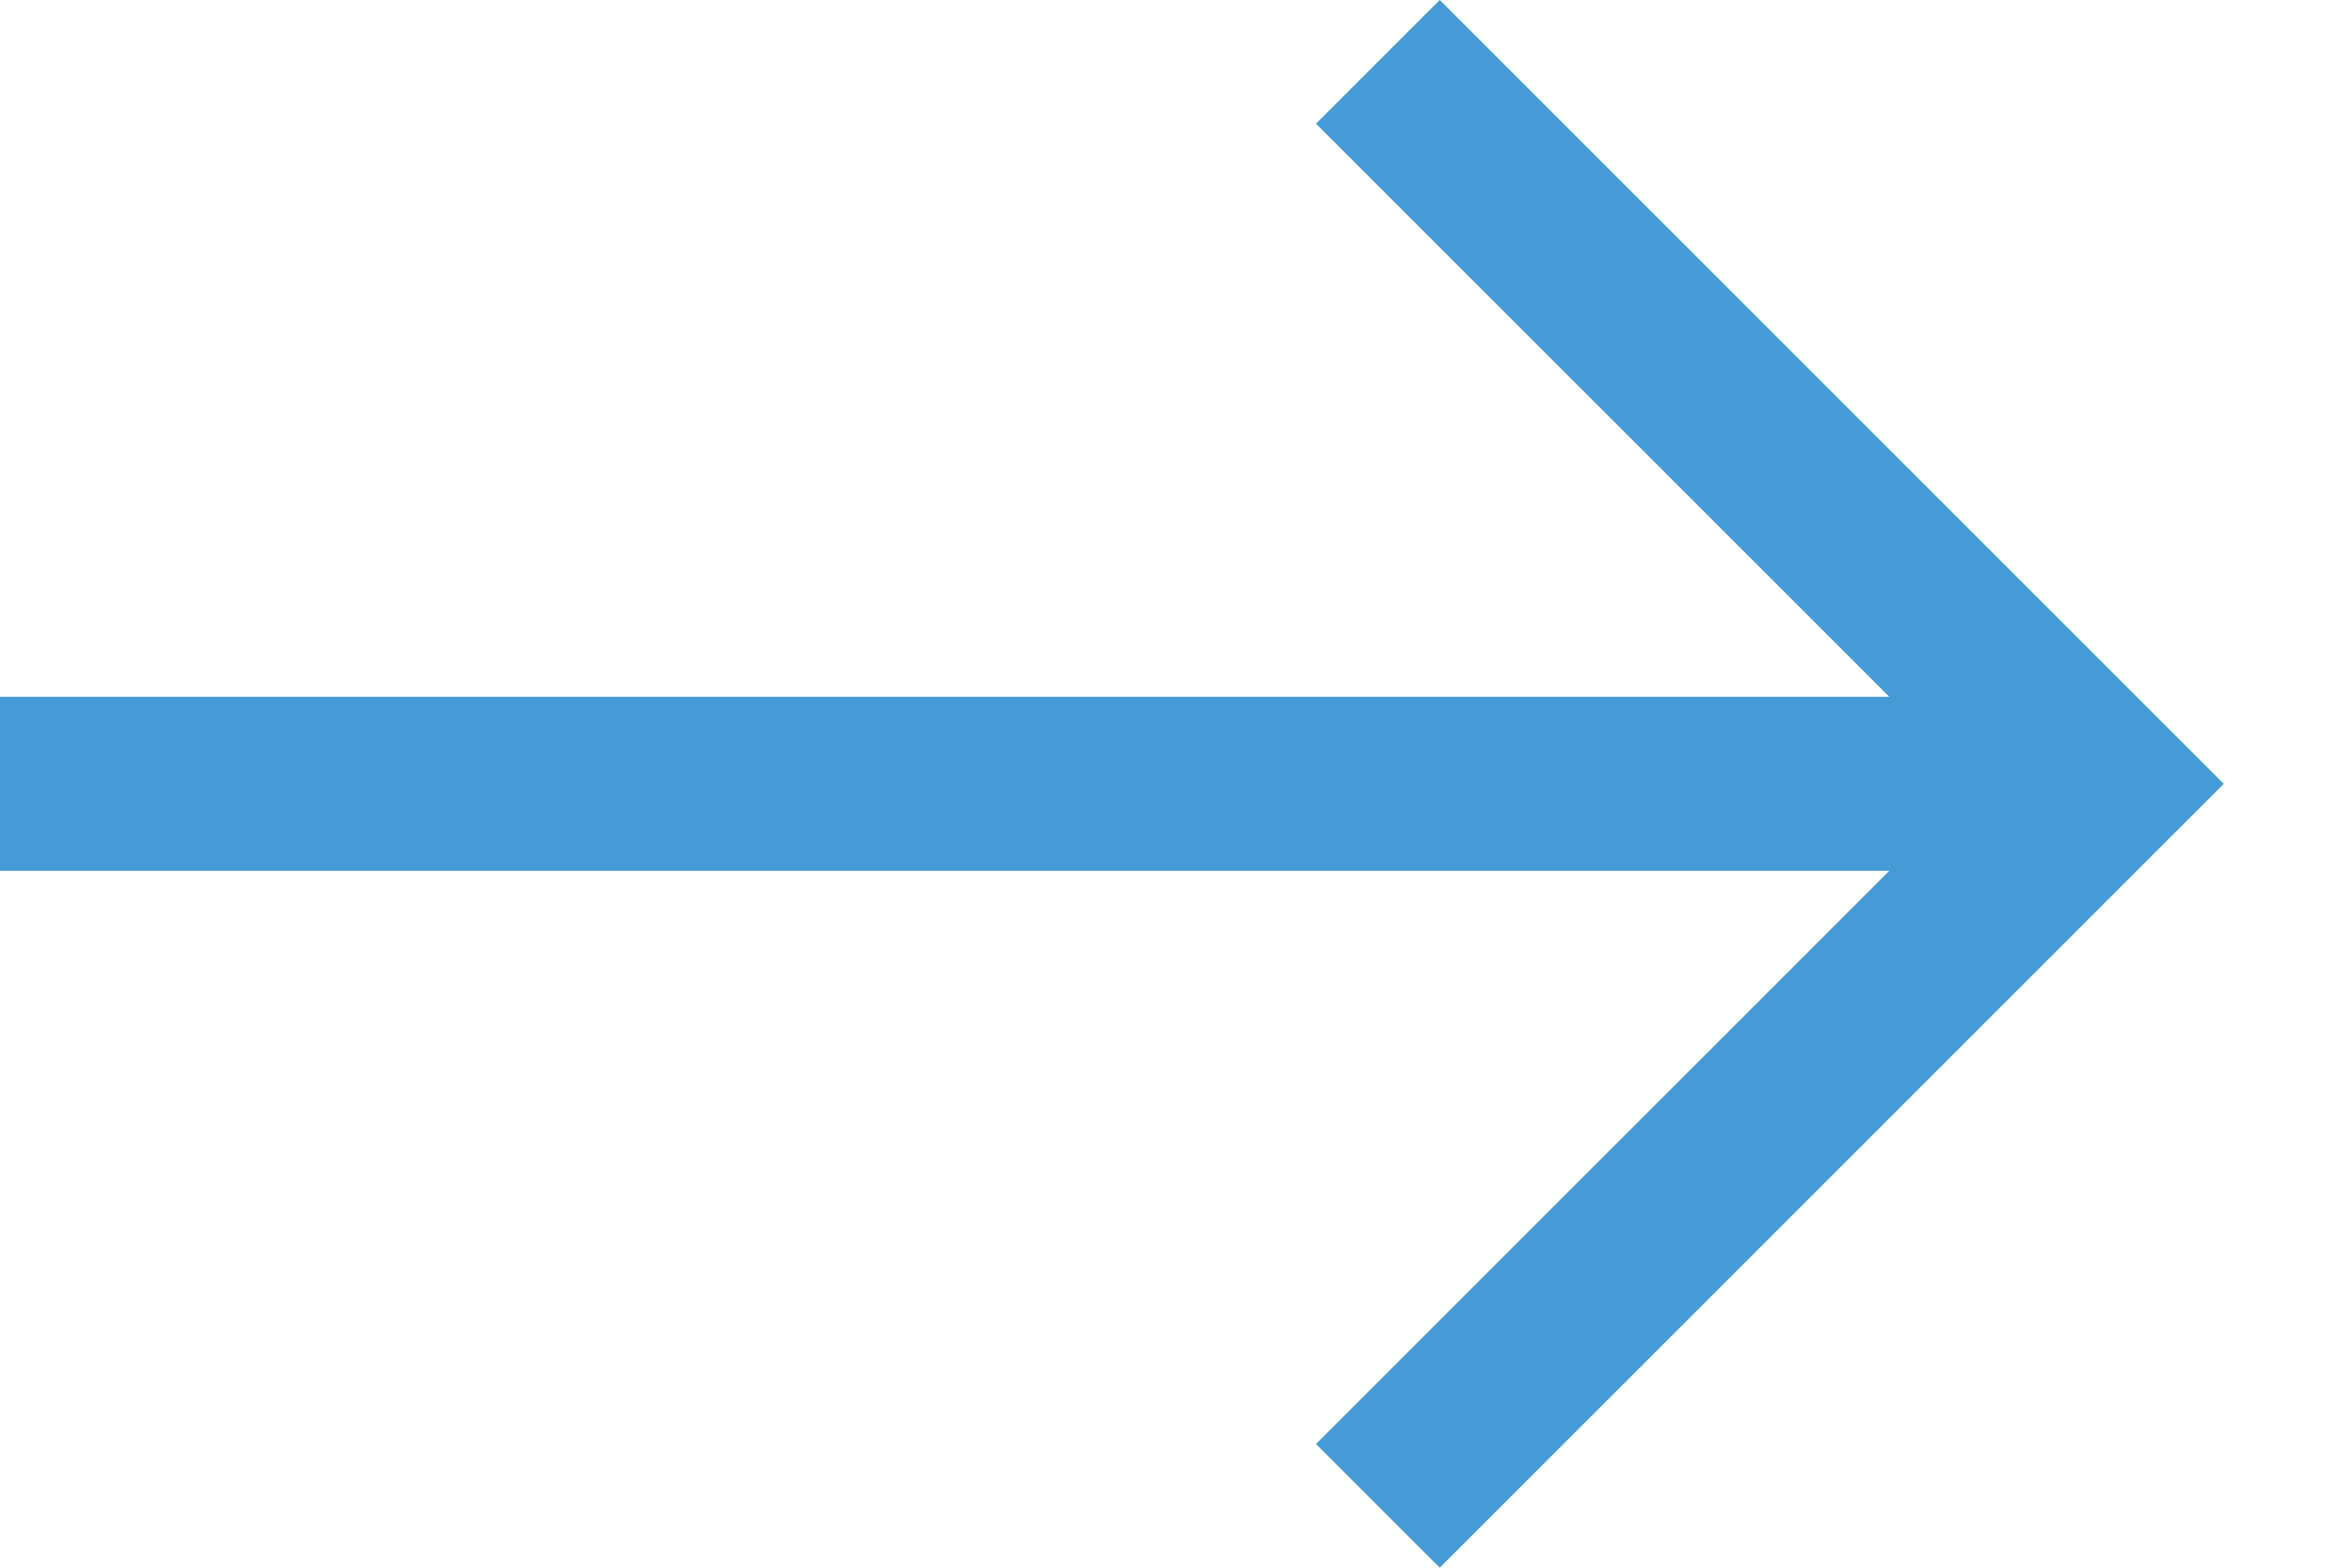
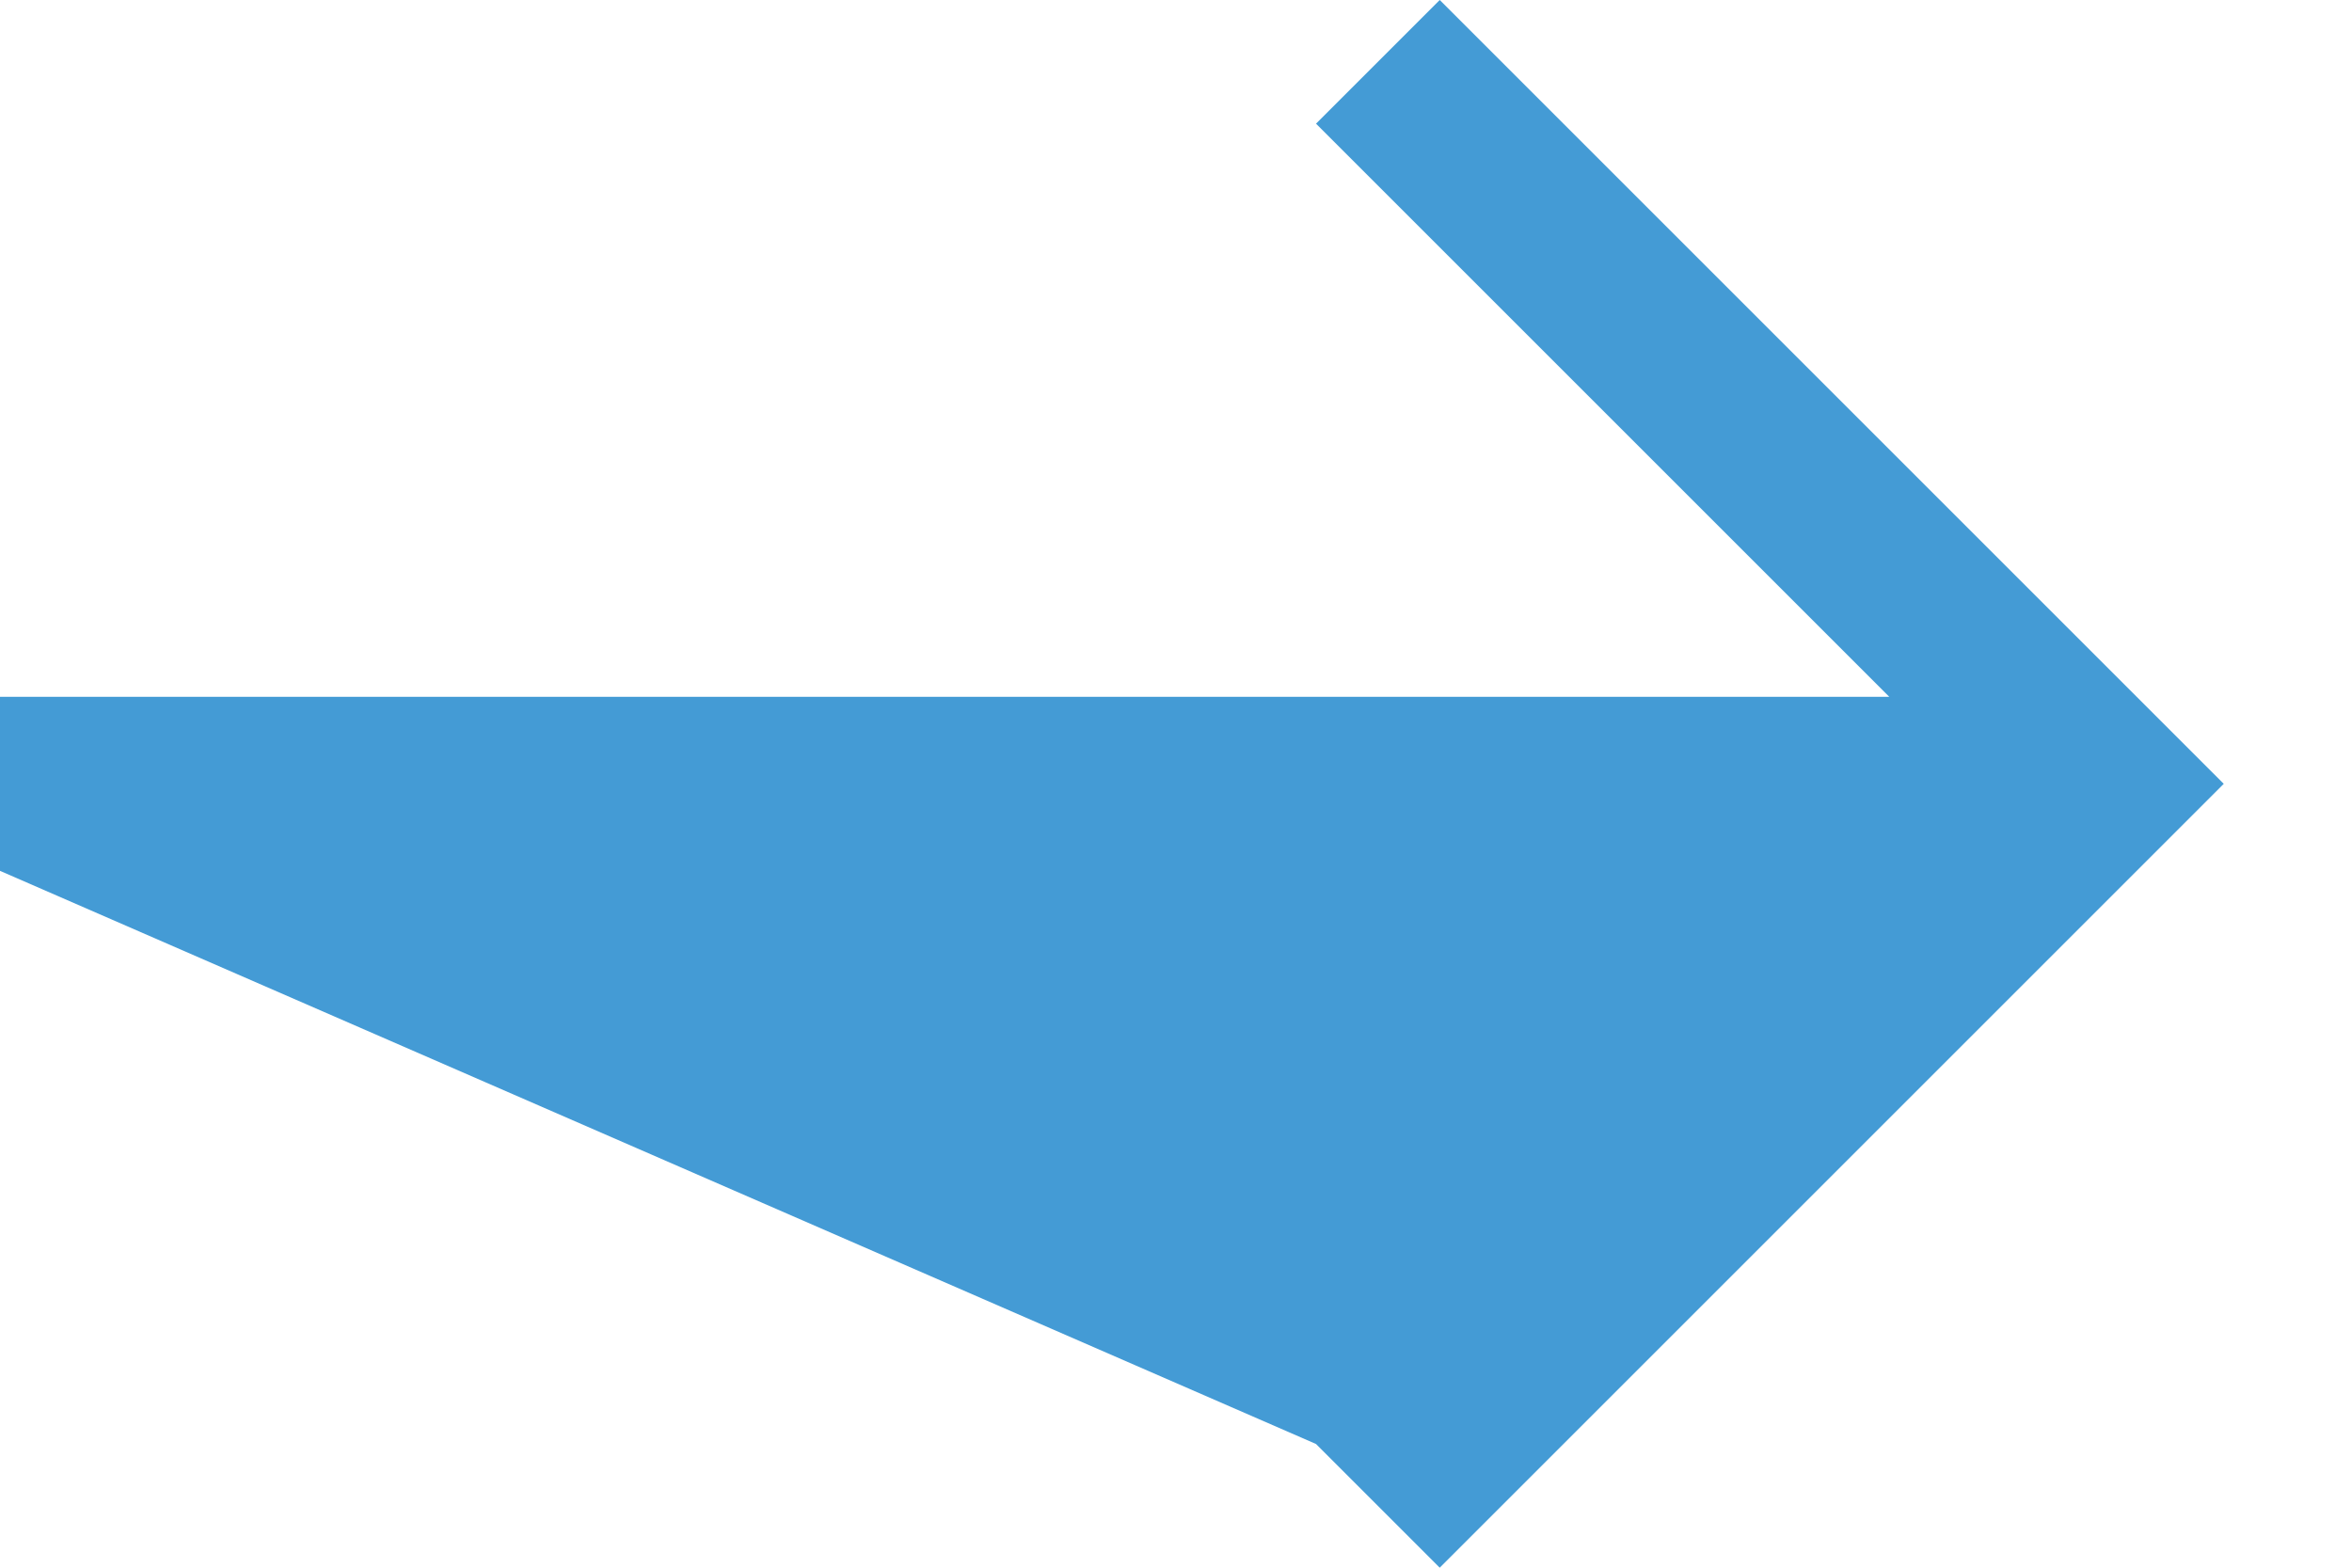
<svg xmlns="http://www.w3.org/2000/svg" width="15" height="10" viewBox="0 0 15 10" fill="none">
-   <path d="M0 5.555L6.27416e-08 4.445H12.049L8.393 0.789L9.182 0L14.182 5L9.182 10L8.393 9.211L12.049 5.555L0 5.555Z" fill="#449BD5" />
+   <path d="M0 5.555L6.27416e-08 4.445H12.049L8.393 0.789L9.182 0L14.182 5L9.182 10L8.393 9.211L0 5.555Z" fill="#449BD5" />
</svg>